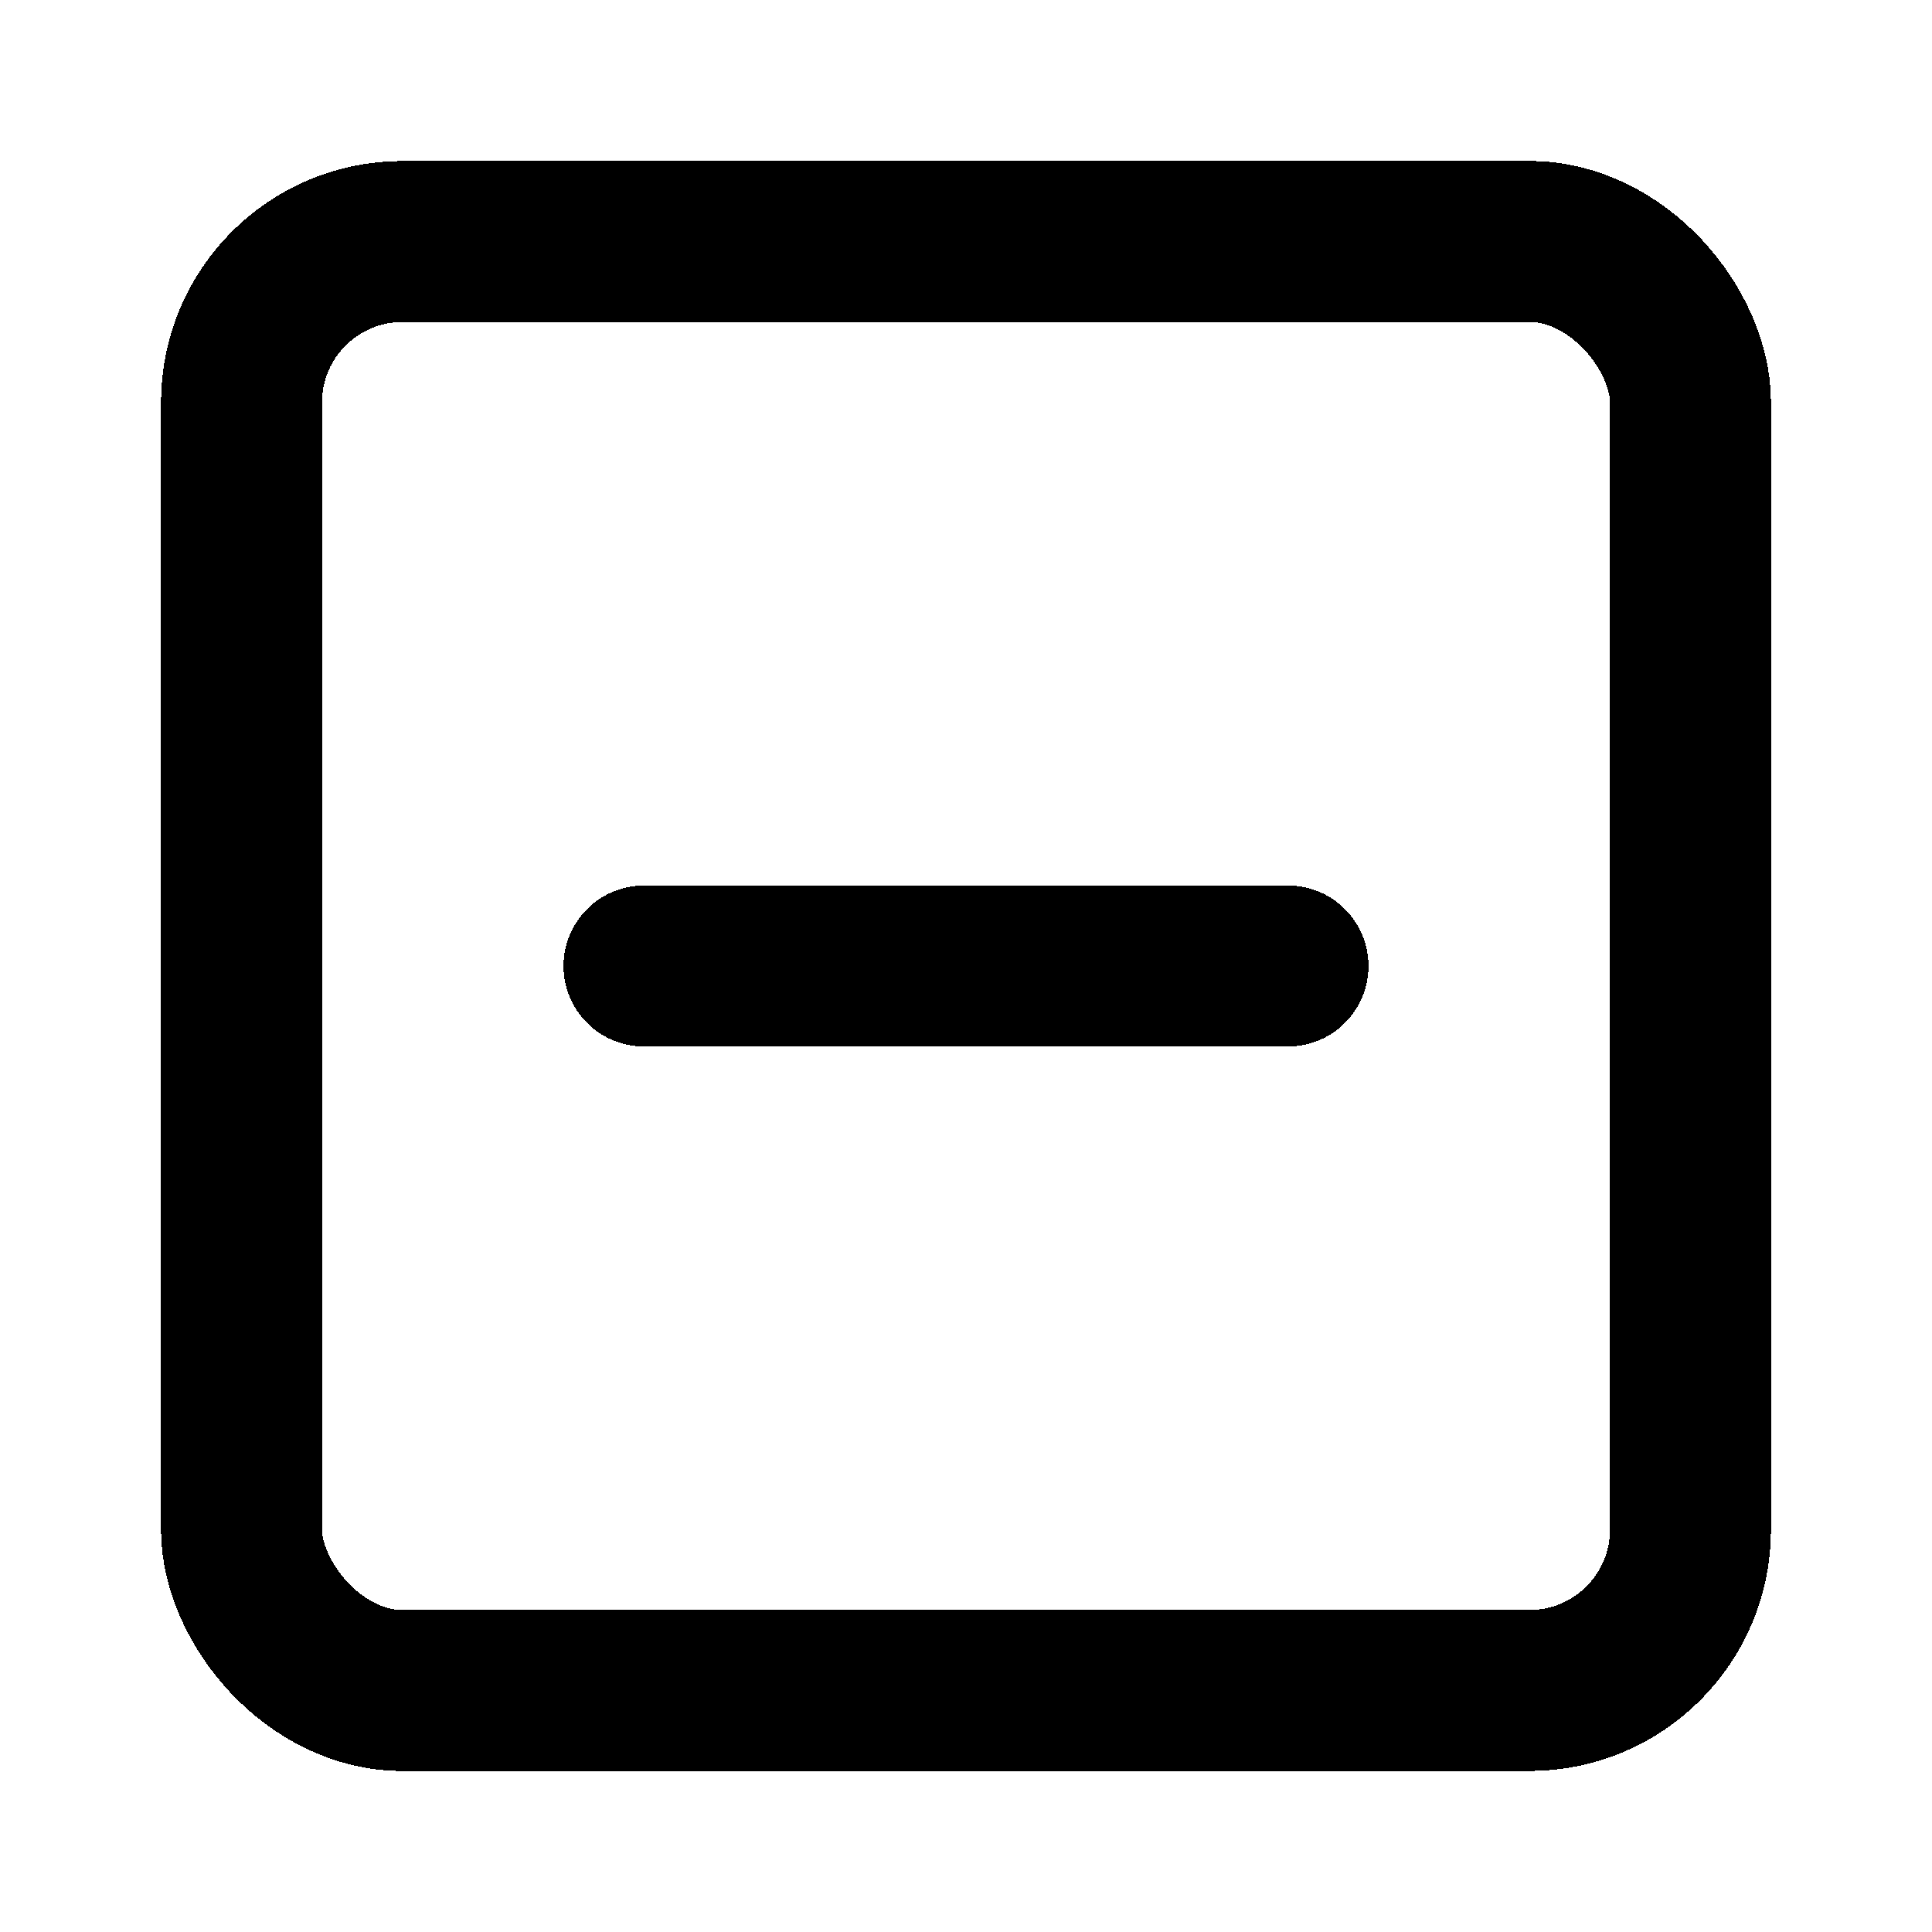
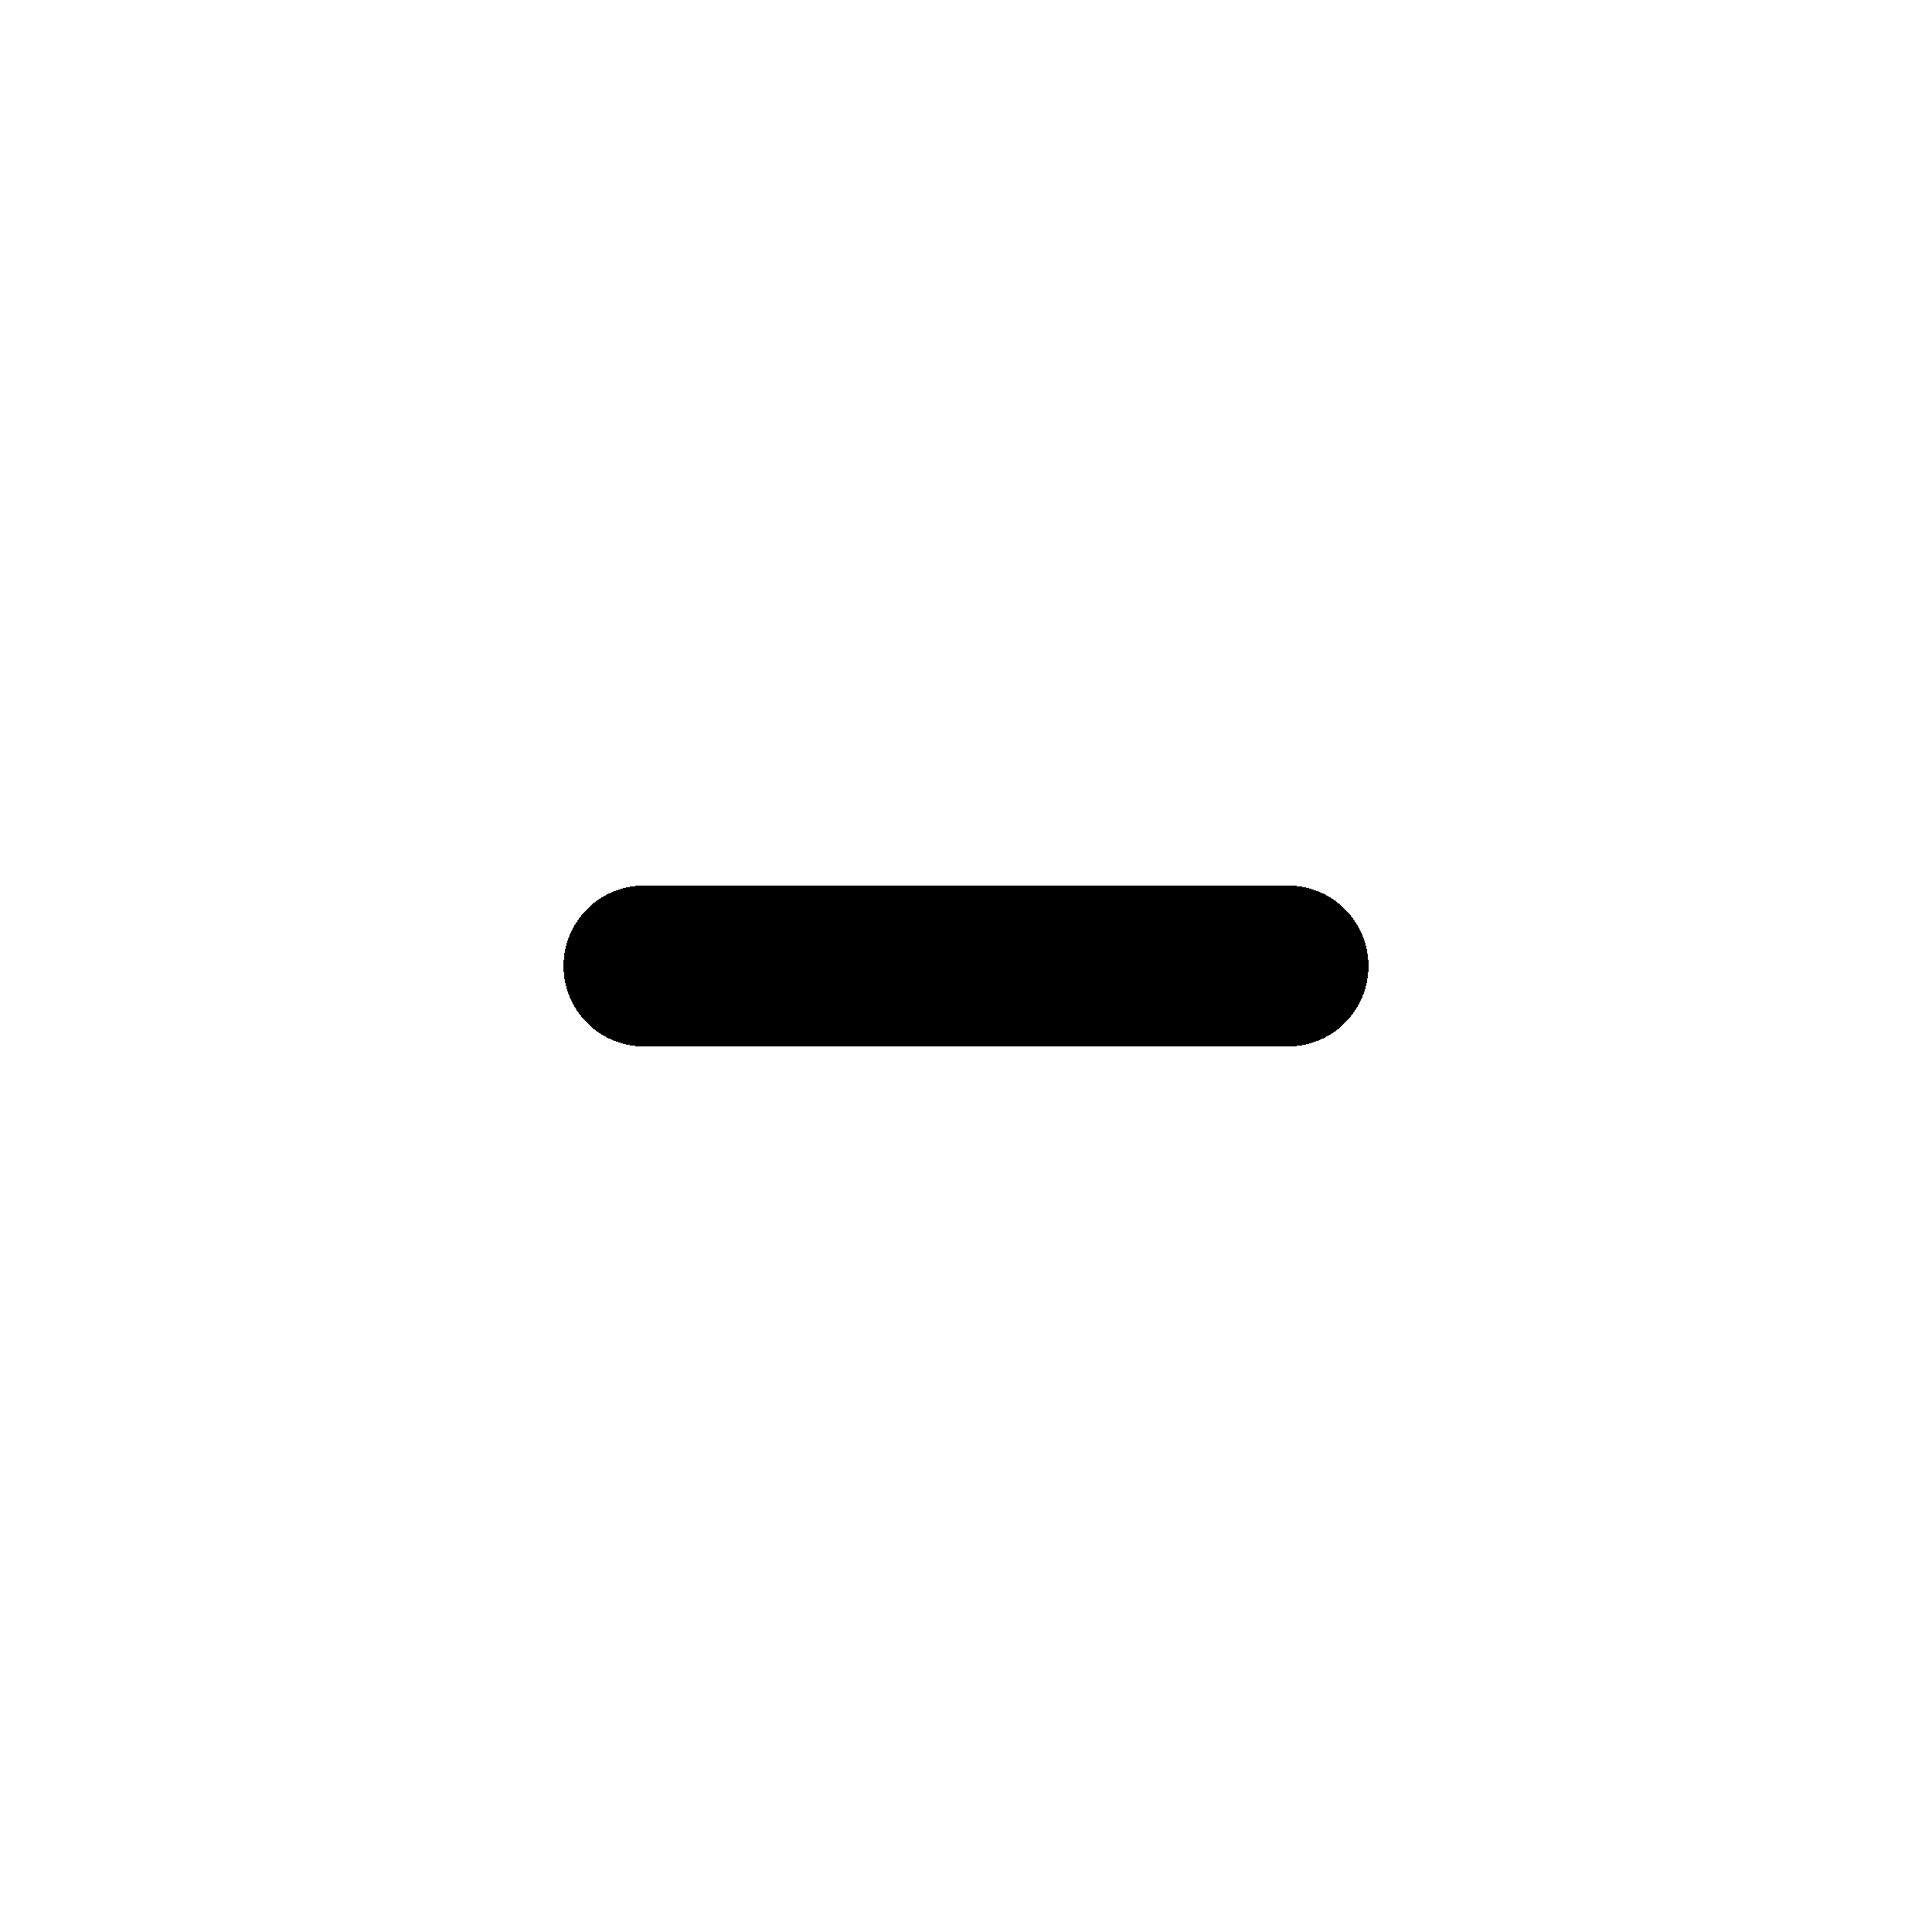
<svg xmlns="http://www.w3.org/2000/svg" width="24" height="24" fill="none" stroke="currentColor" stroke-linecap="round" stroke-linejoin="round" stroke-width="2" viewBox="0 0 24 24" shape-rendering="crispEdges">
-   <rect x="3" y="3" width="18" height="18" rx="2" ry="2" />
  <line x1="8" x2="16" y1="12" y2="12" />
</svg>